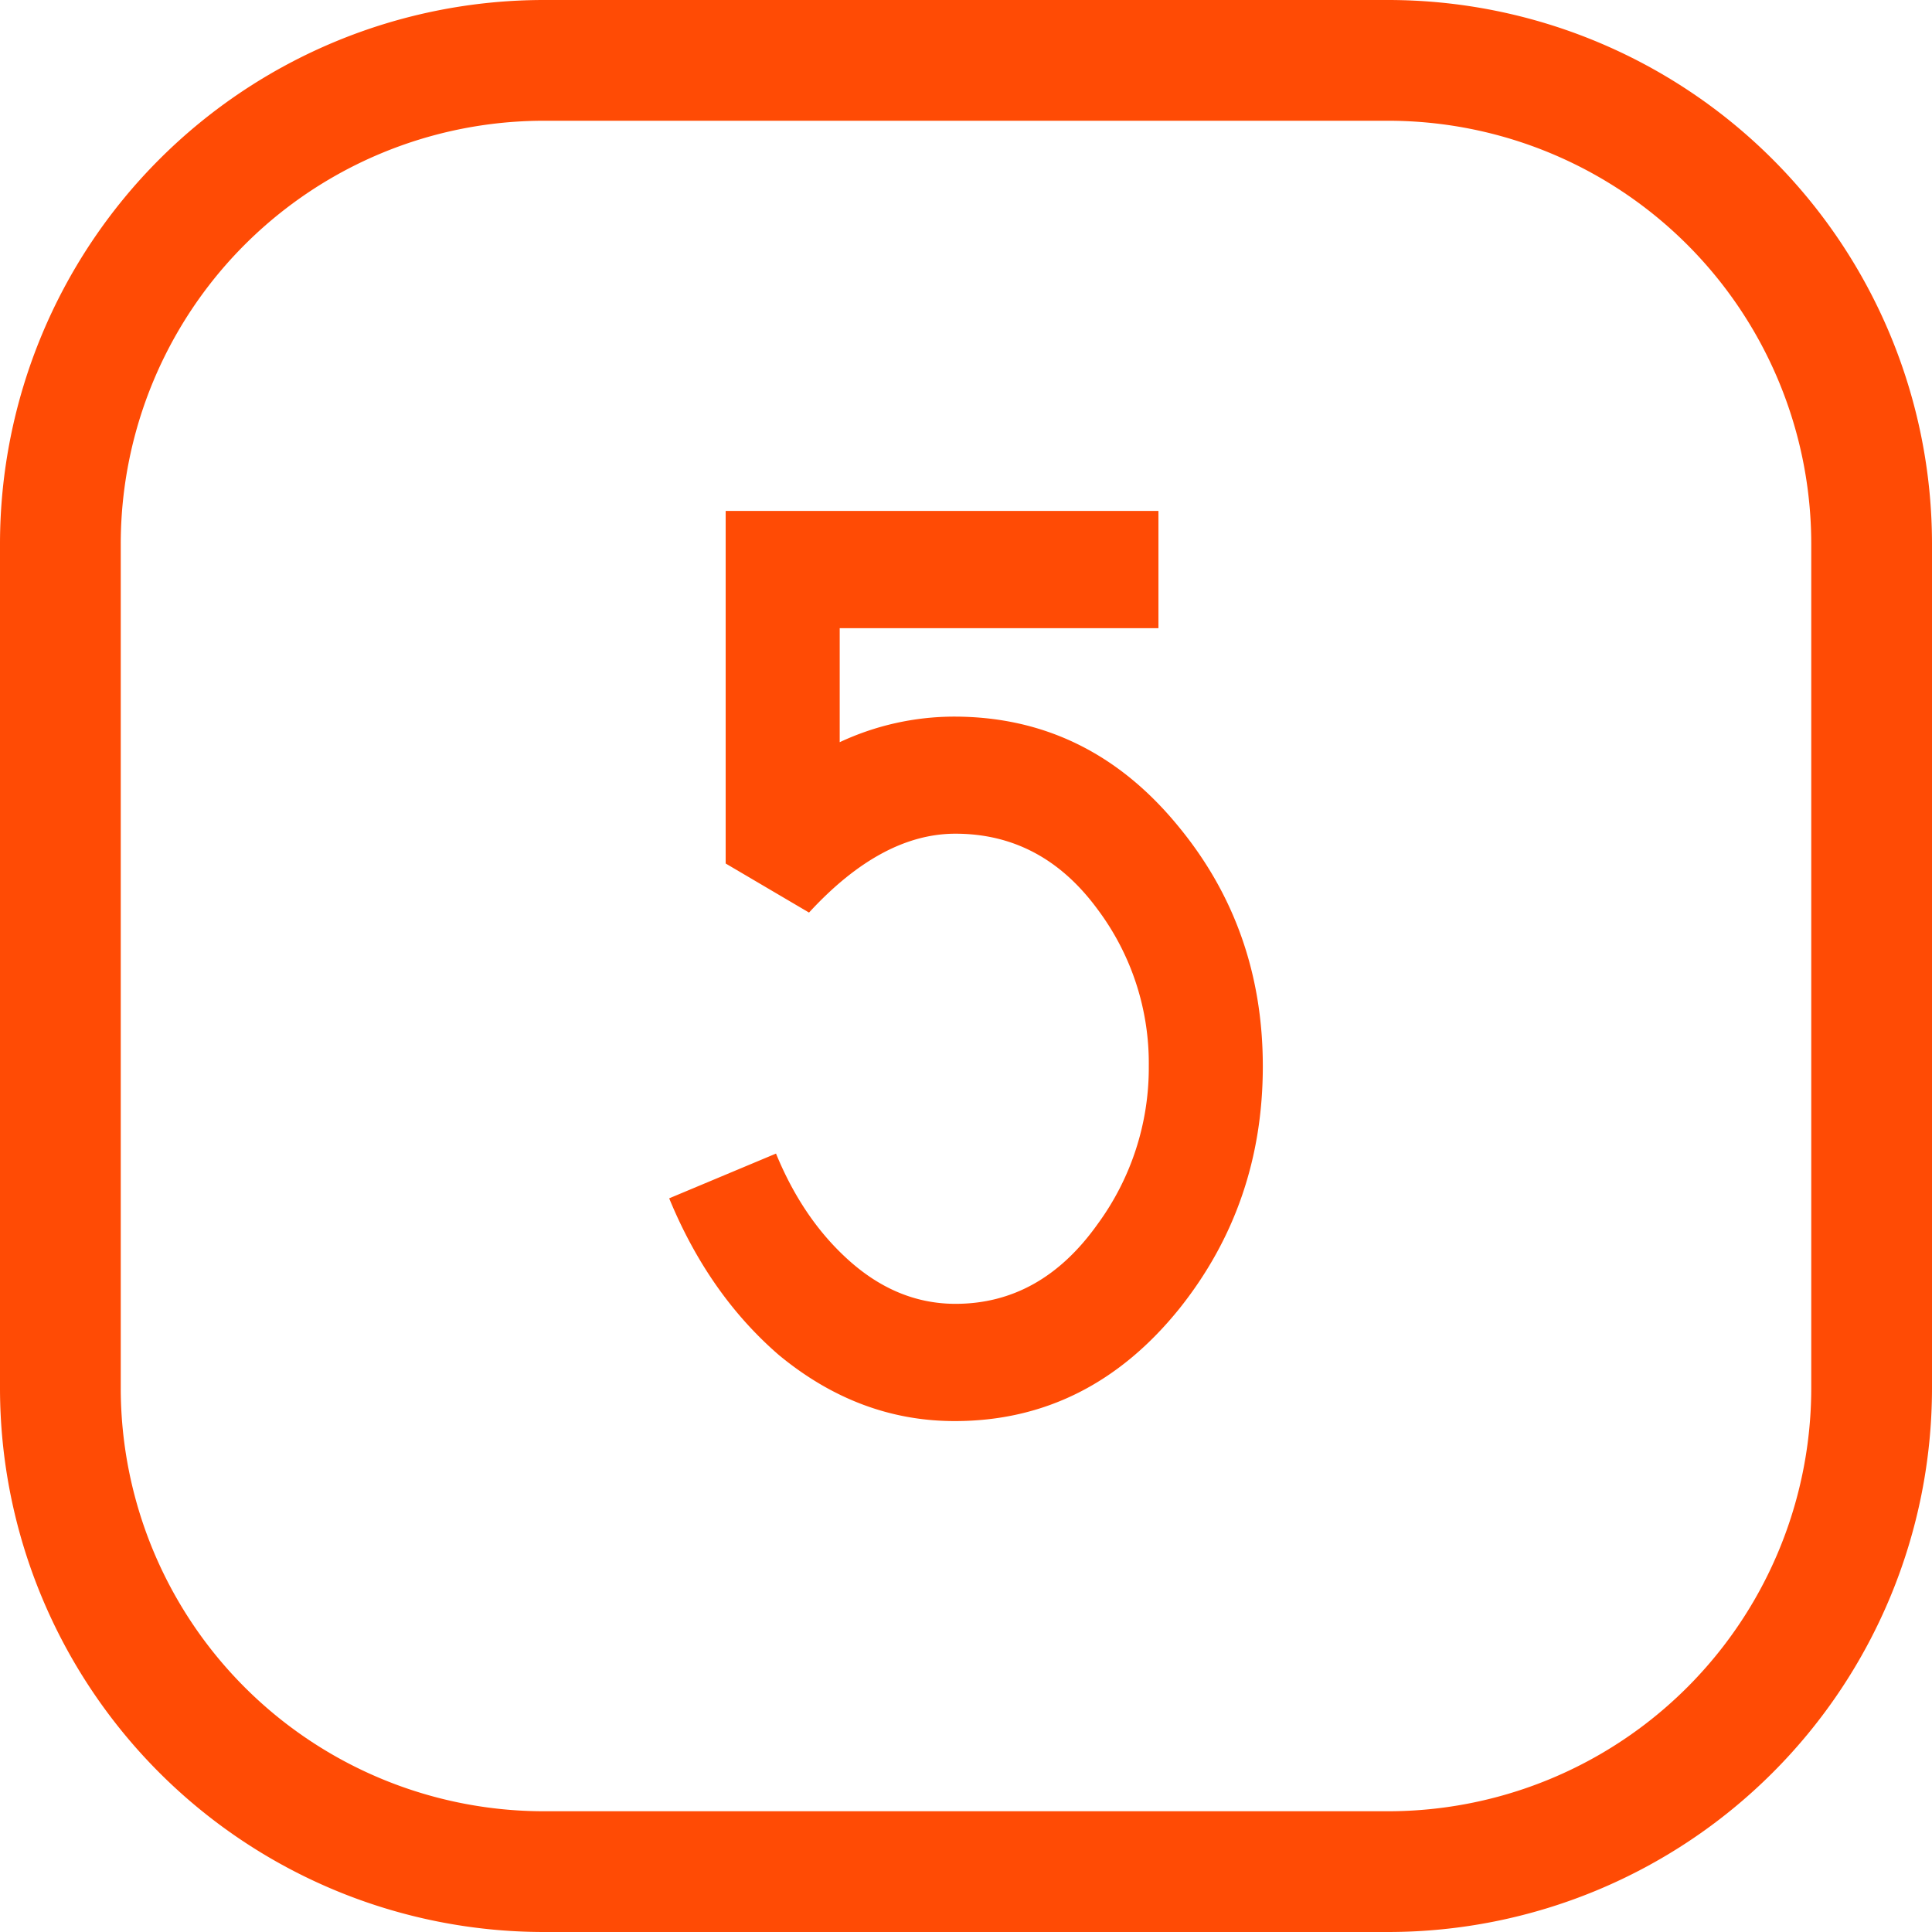
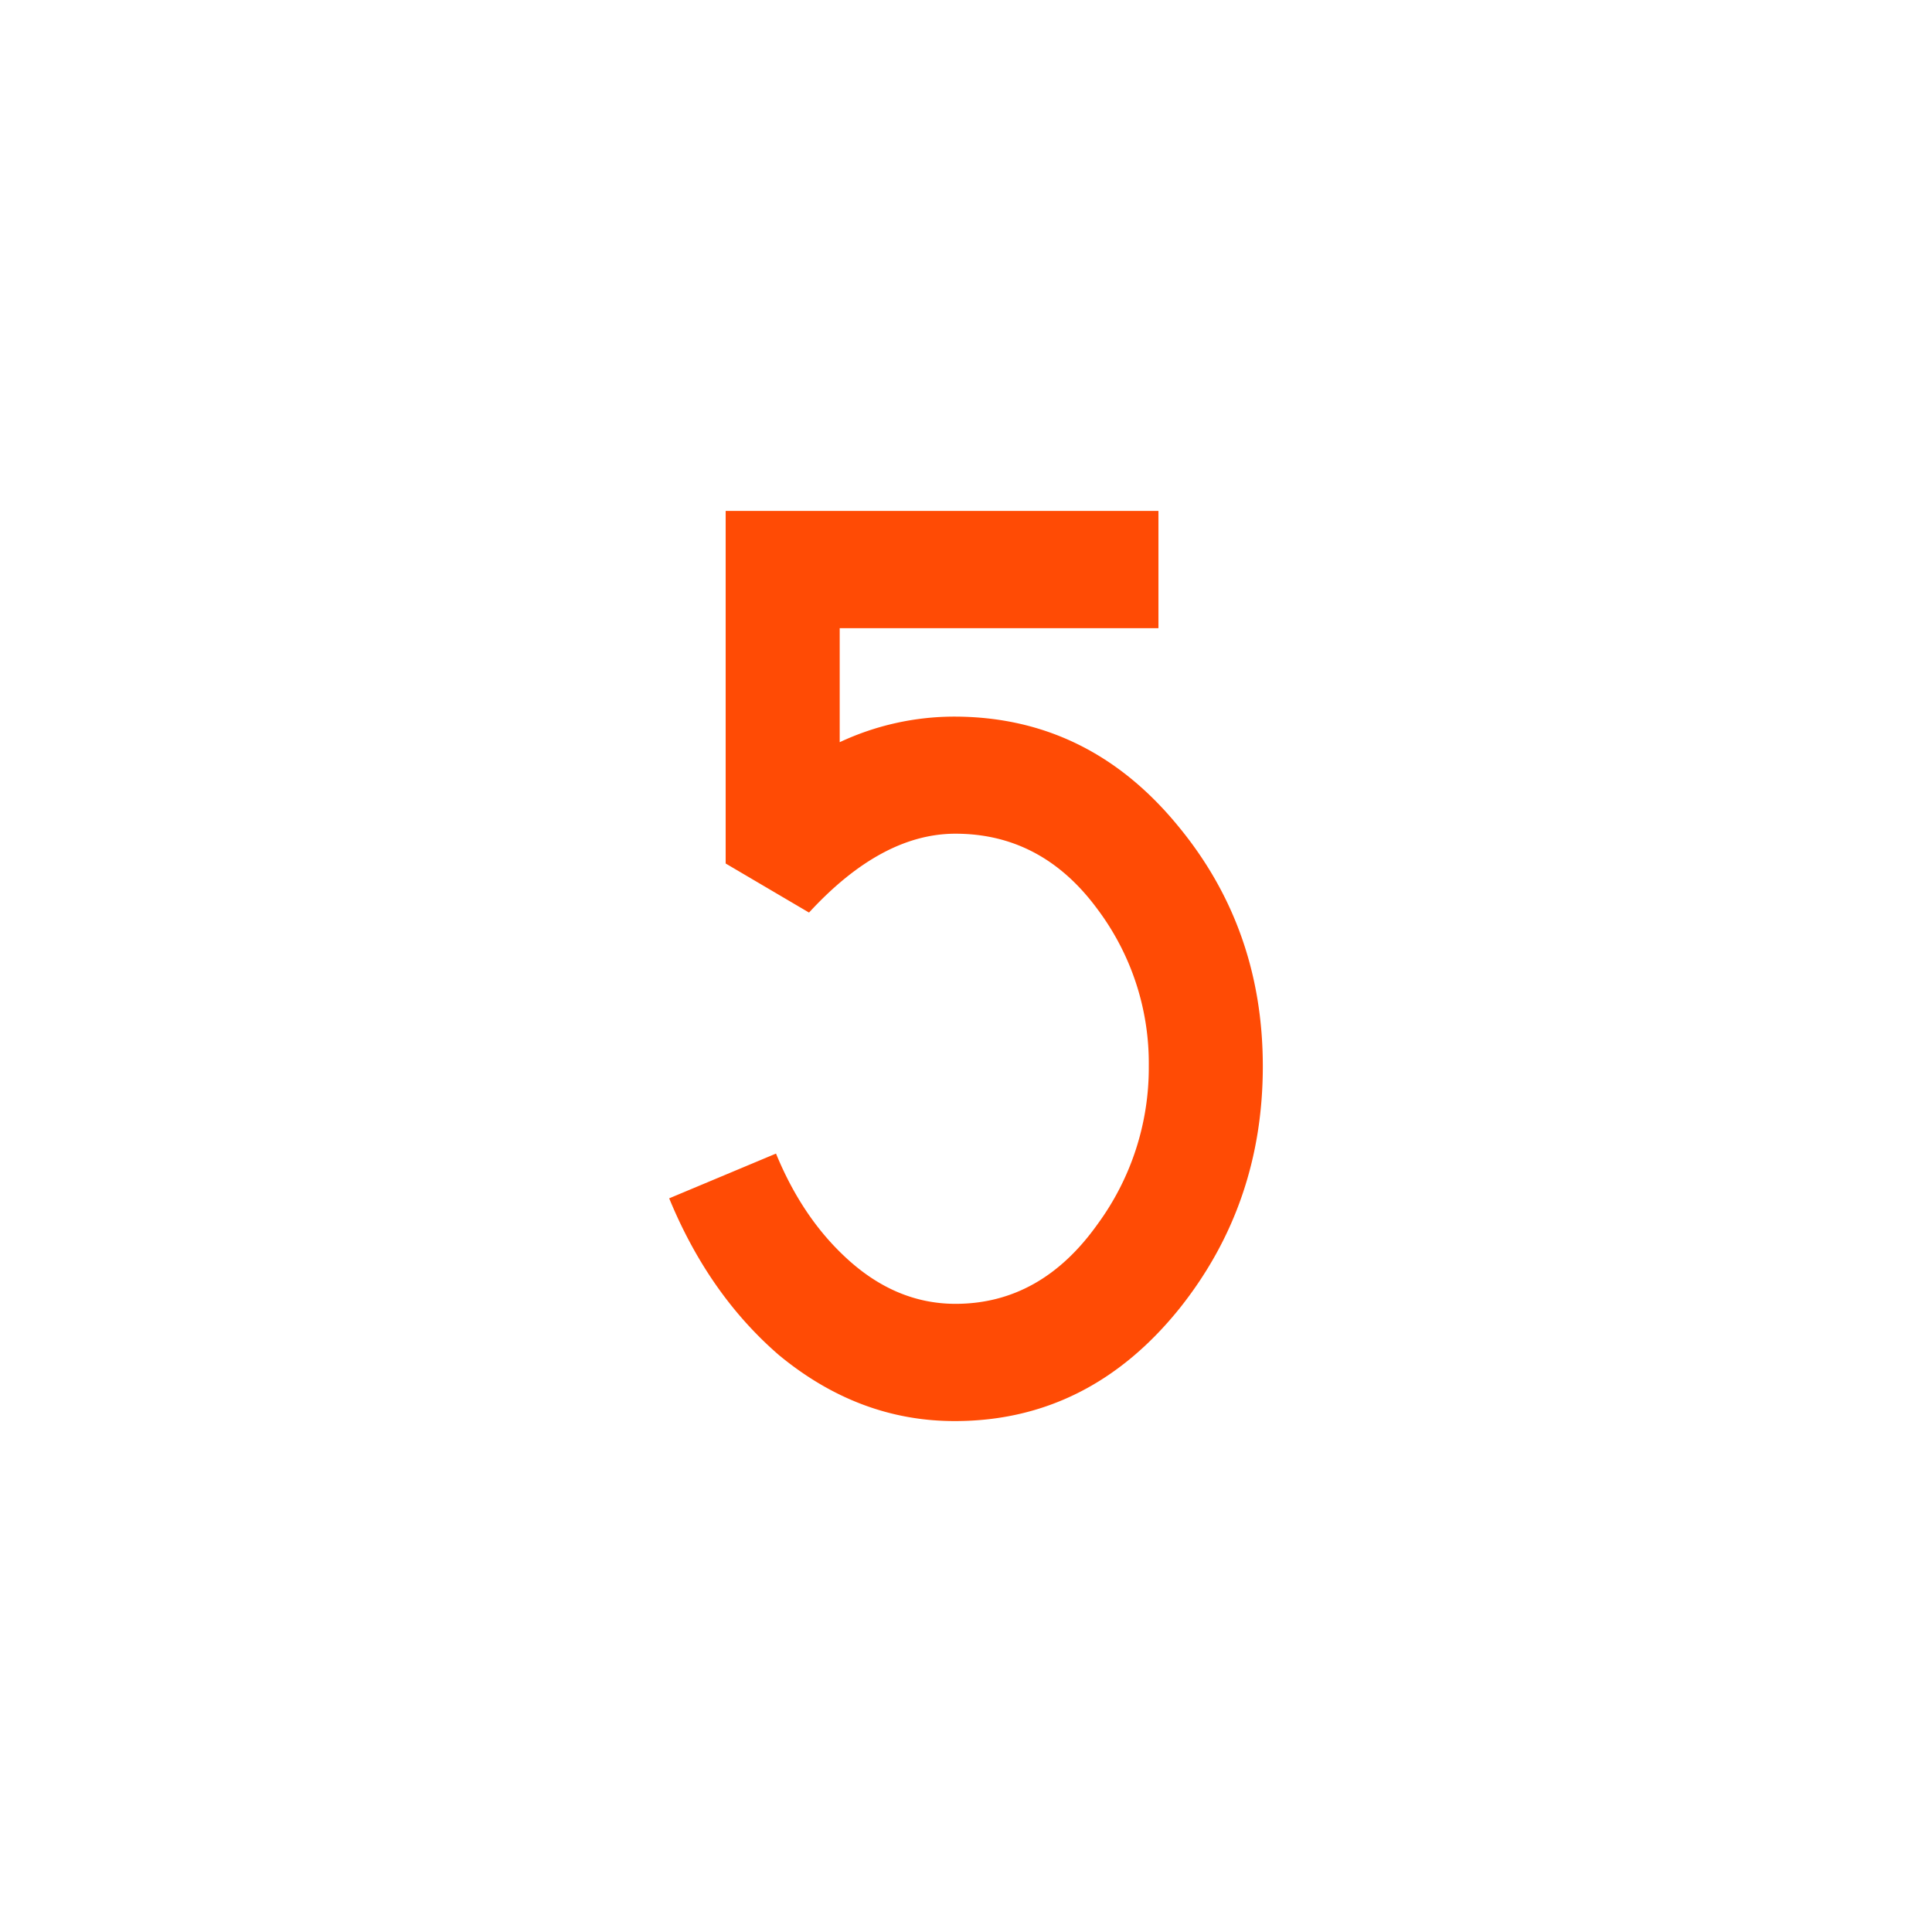
<svg xmlns="http://www.w3.org/2000/svg" viewBox="0 0 512 512">
  <g id="Layer_2" data-name="Layer 2">
    <g id="_06.number_5" data-name="06.number 5">
      <g id="background">
-         <path d="m367.83 32a112.16 112.16 0 0 1 112.17 112.17v223.66a112.16 112.16 0 0 1 -112.17 112.17h-223.66a112.16 112.16 0 0 1 -112.17-112.17v-223.66a112.16 112.16 0 0 1 112.17-112.17zm0-32h-223.66a144.17 144.17 0 0 0 -144.17 144.17v223.66a144.17 144.17 0 0 0 144.17 144.17h223.66a144.17 144.17 0 0 0 144.17-144.17v-223.66a144.17 144.17 0 0 0 -144.17-144.17z" fill="#ff4b05" />
-       </g>
+         </g>
      <path d="m253 376.6q-25.41 0-46.6-17.51-18.6-16.09-29.06-41.52l28.31-11.86q6.79 16.55 18.11 27.2 13.31 12.61 29.44 12.62 22.65 0 37.65-21.09a70 70 0 0 0 13.59-41.89 68 68 0 0 0 -13.6-41.61q-14.71-20-37.65-20-19.55 0-38.79 20.9l-22.09-13v-93.44h114.69v31.07h-84.47v30.22a71.7 71.7 0 0 1 30.3-6.78q35.67 0 59.46 29.09 22.36 27.12 22.37 63.55t-22 64.11q-24.04 29.94-59.66 29.94z" fill="#ff4b05" />
    </g>
  </g>
</svg>